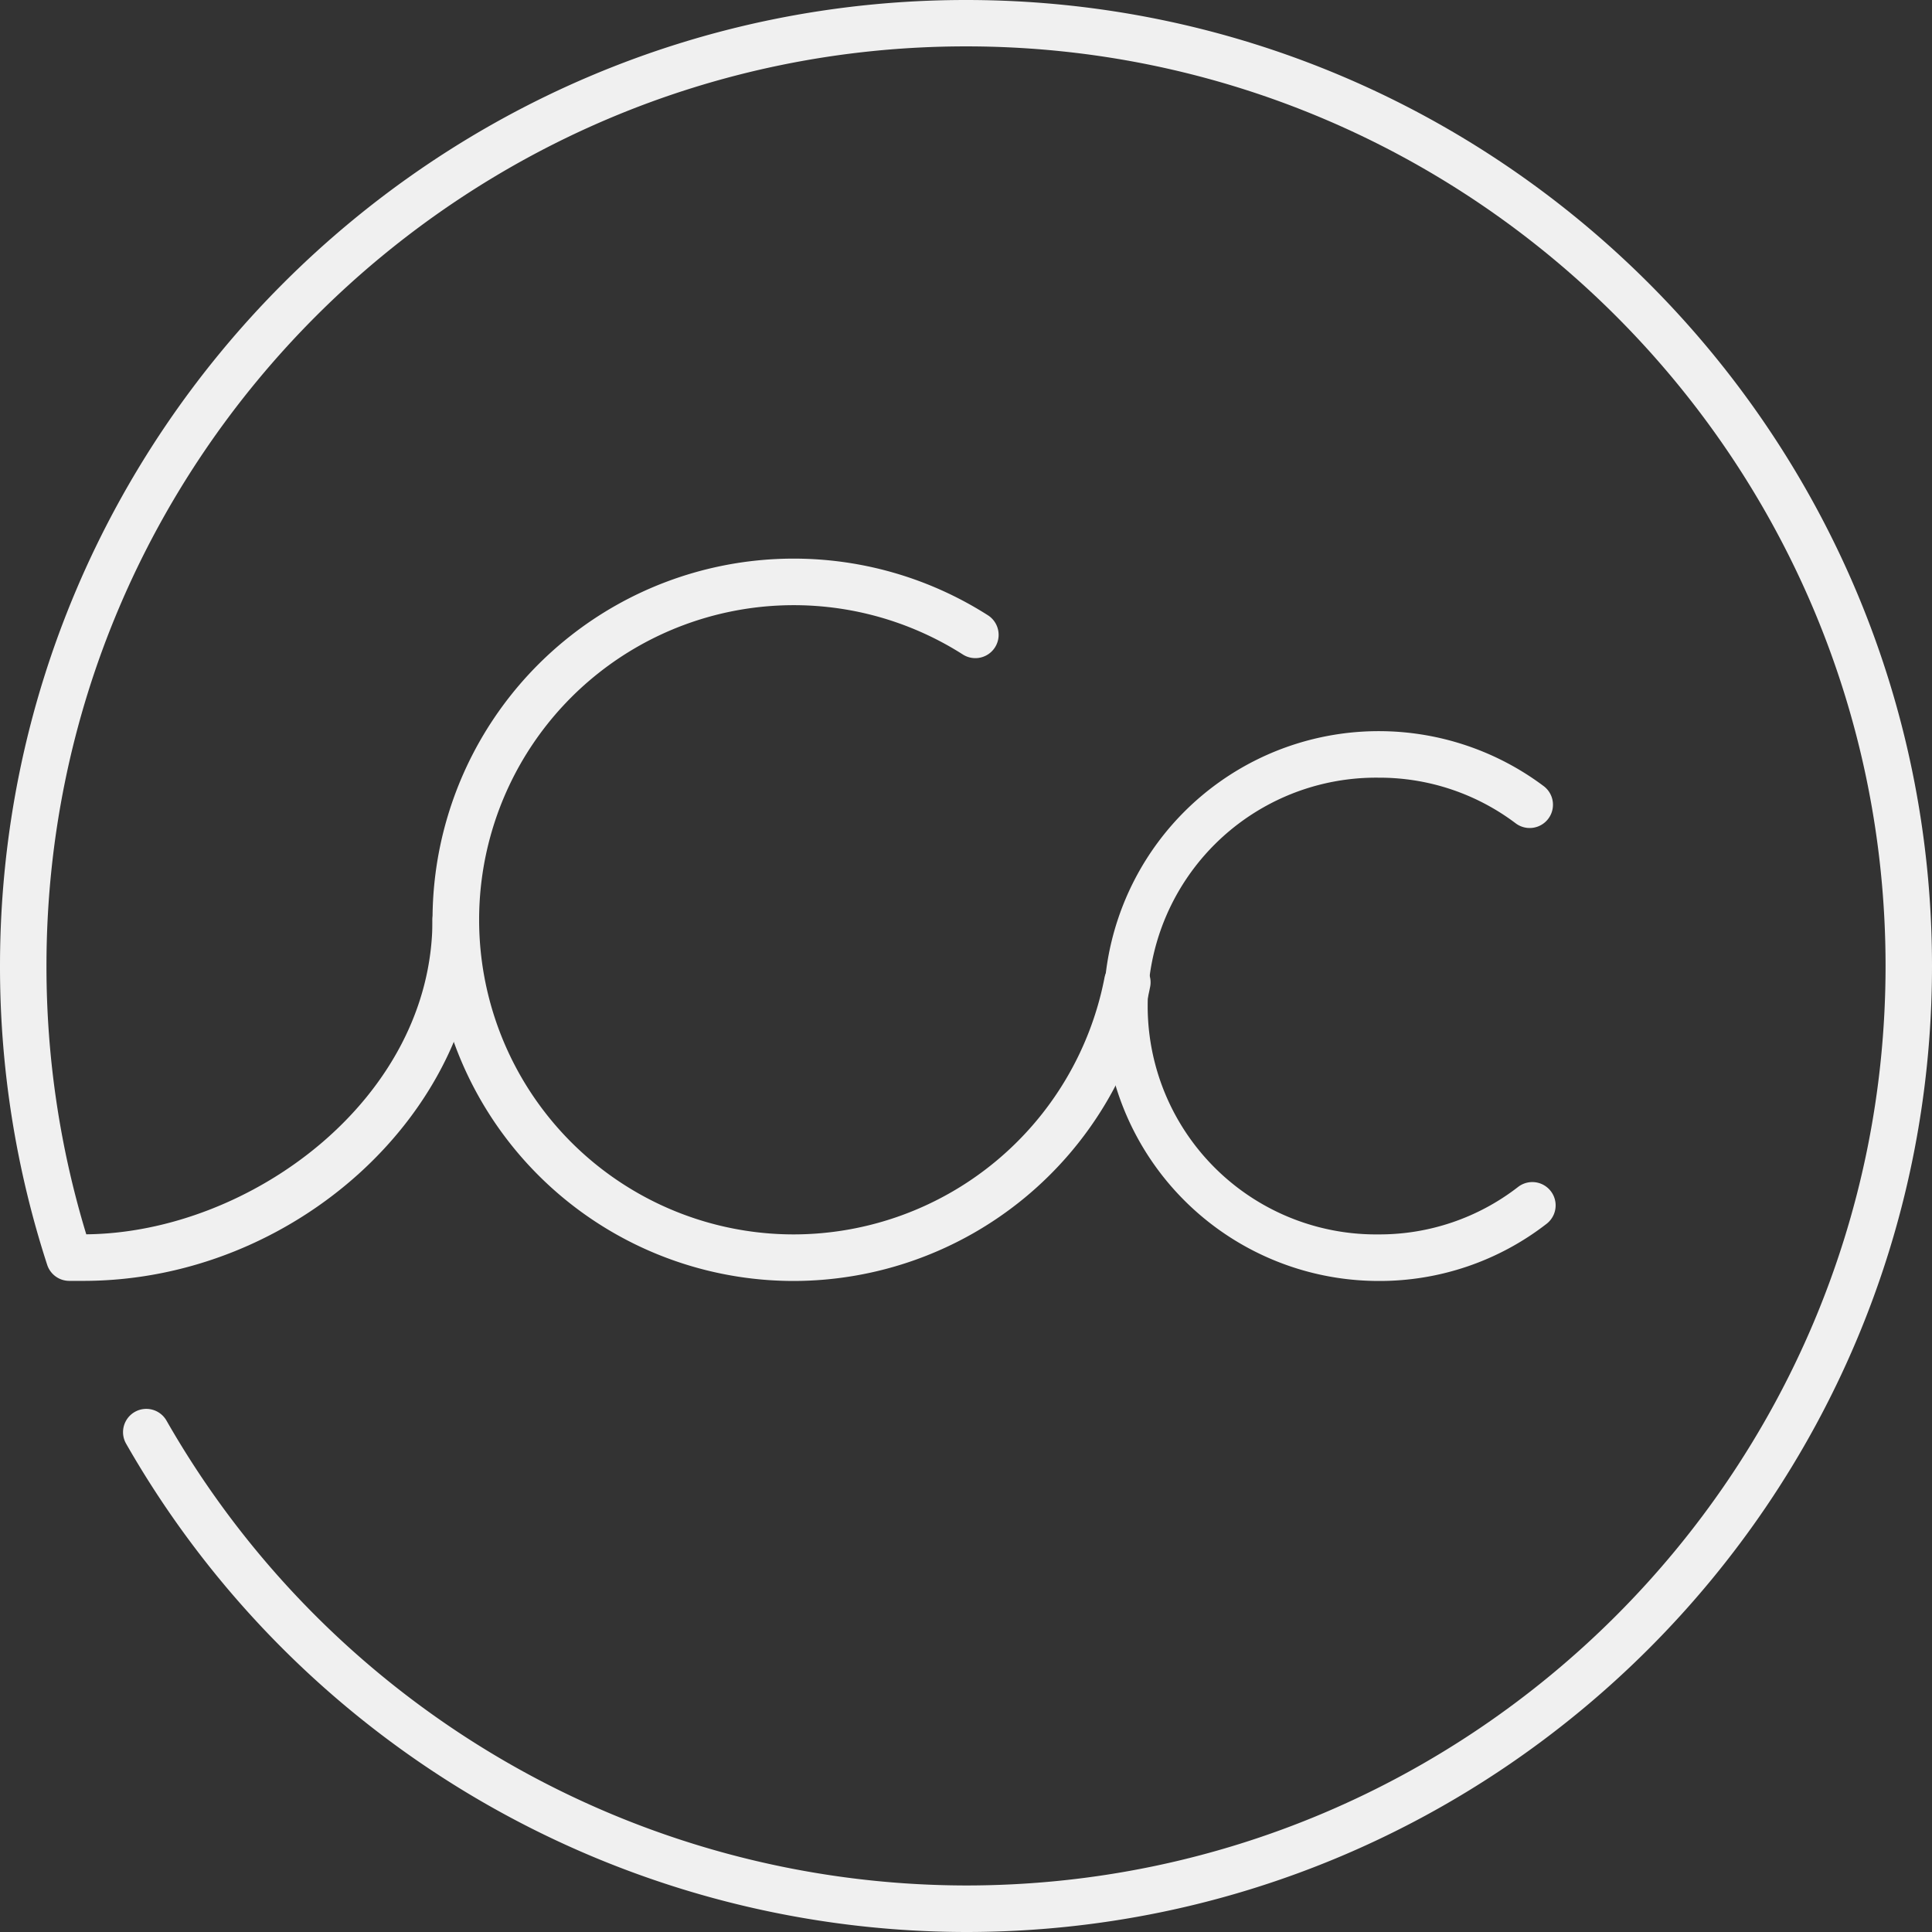
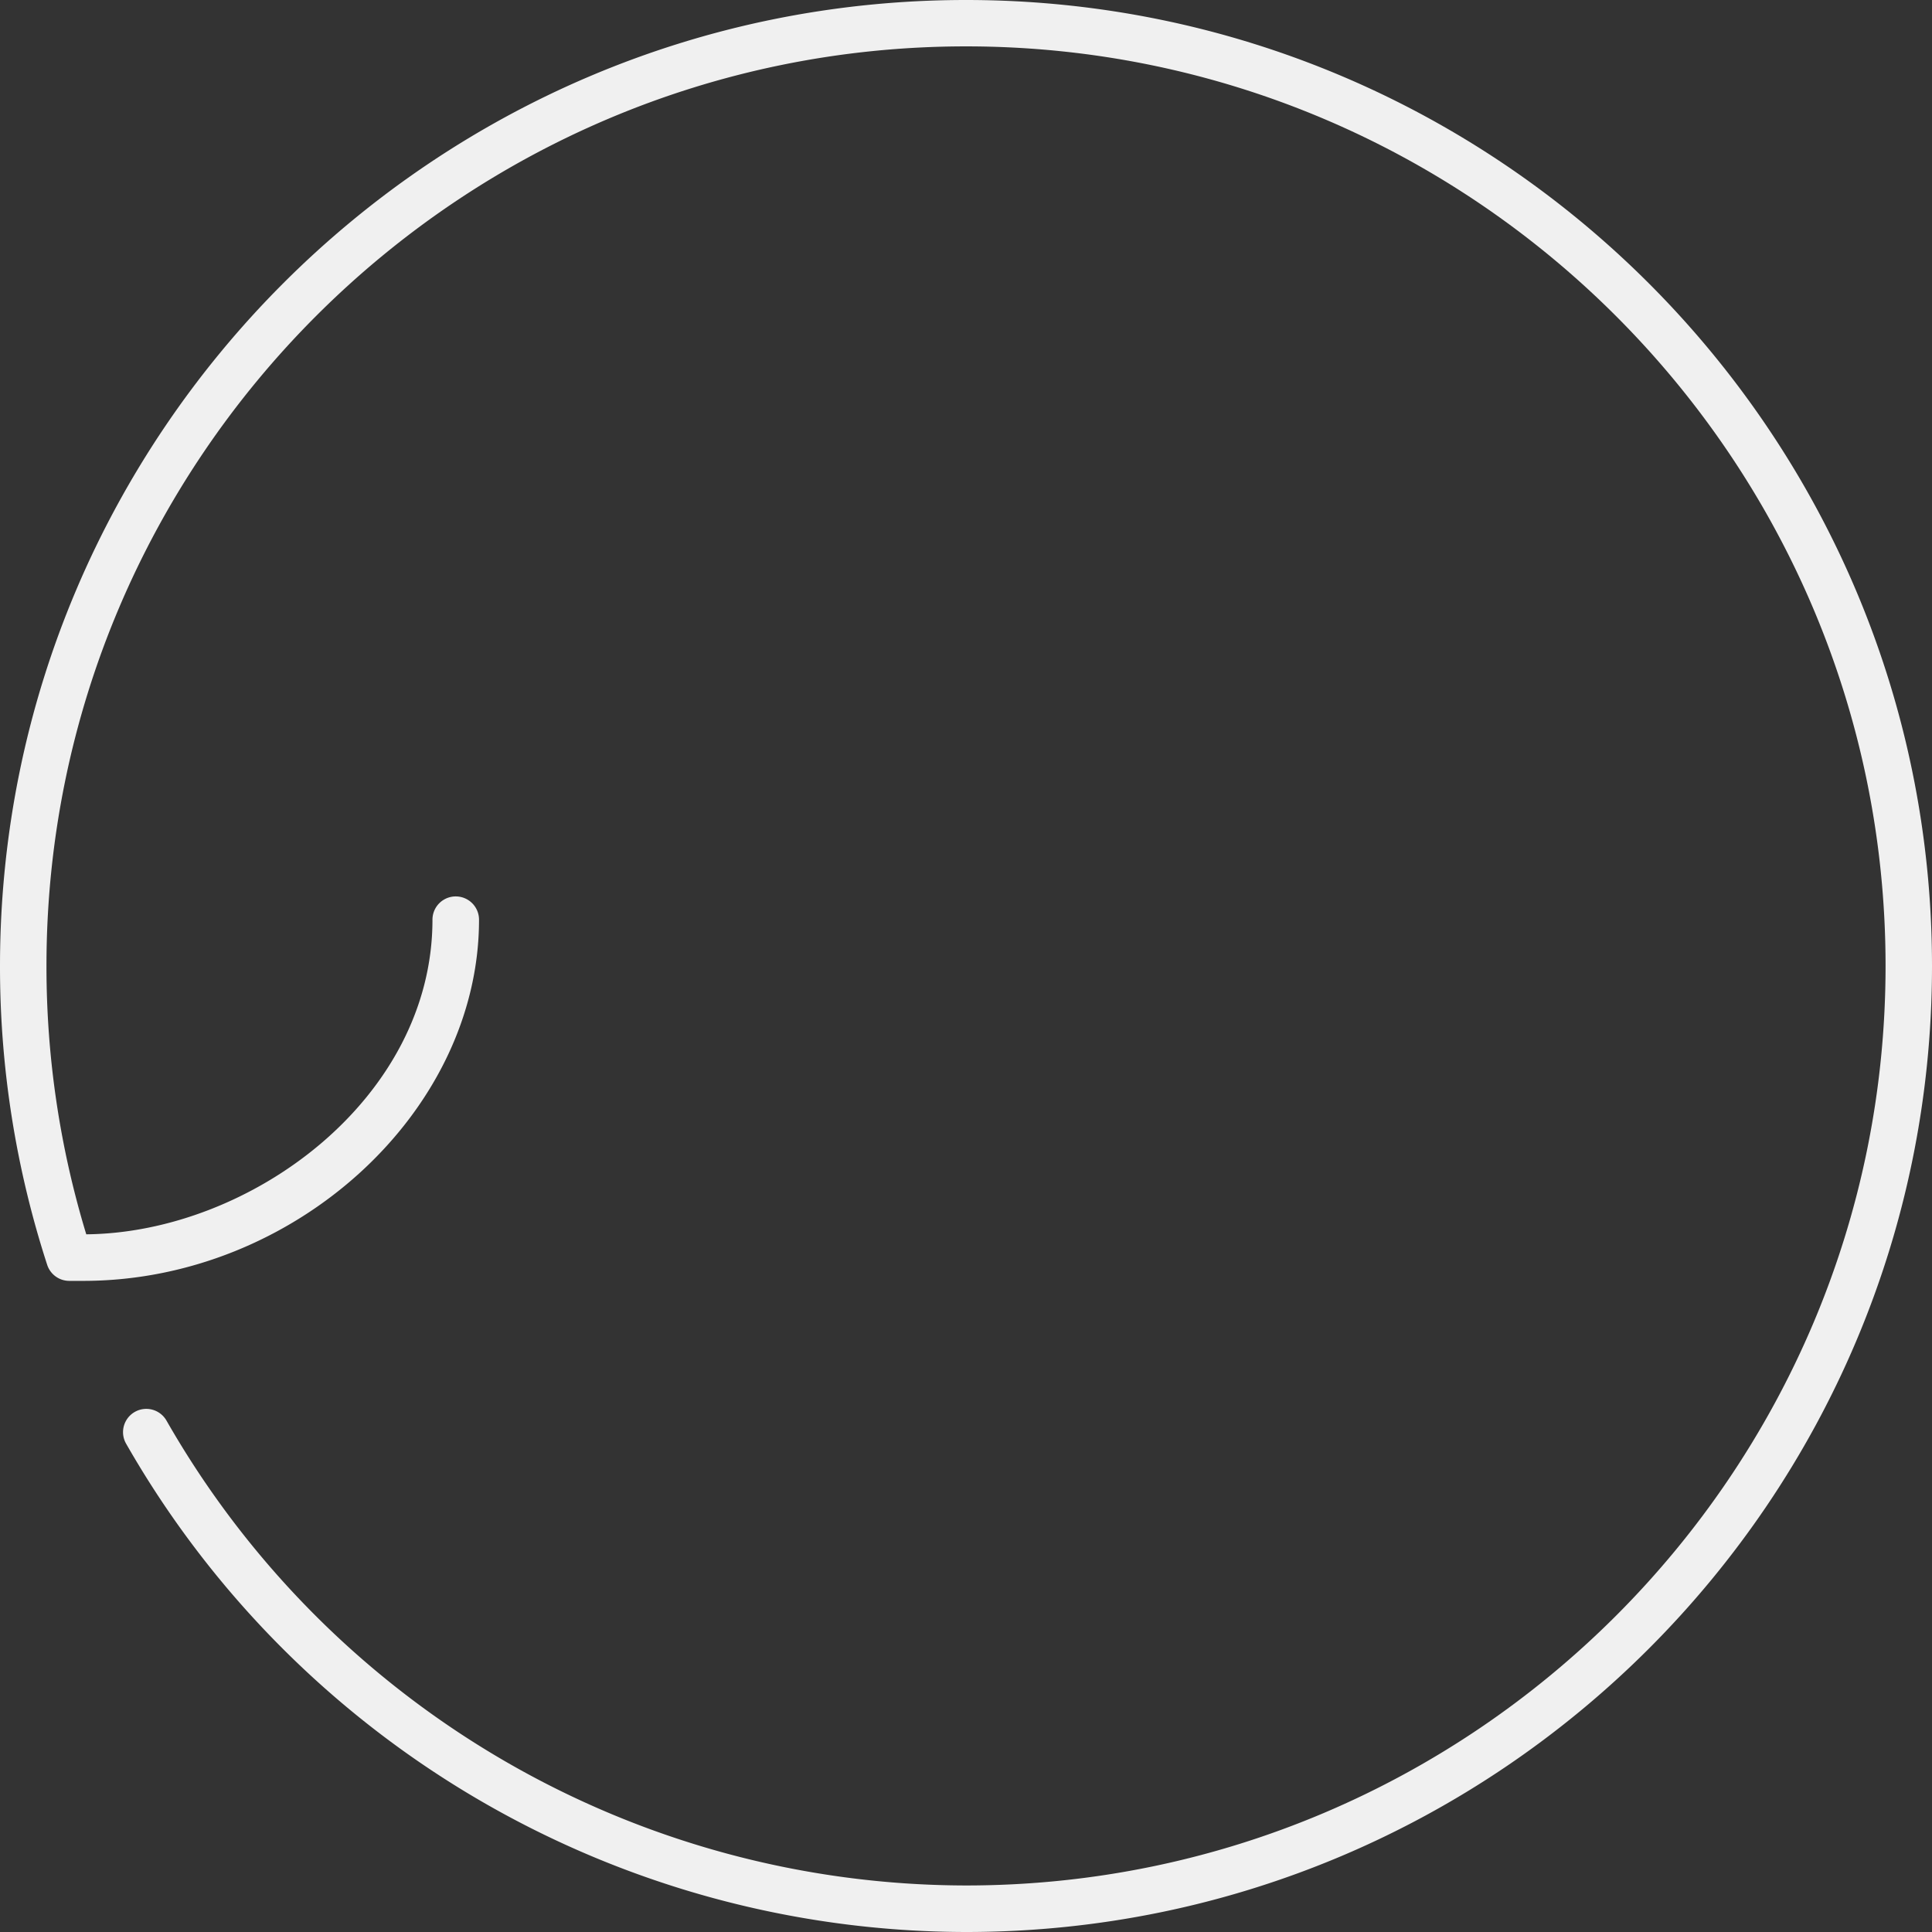
<svg xmlns="http://www.w3.org/2000/svg" viewBox="0 0 628.21 628.21">
  <rect x="0" y="0" width="628.21" height="628.21" fill="#333333" stroke="none" />
  <defs>
    <style>.cls-1{fill:#f0f0f0;}</style>
  </defs>
  <g id="Layer_2" data-name="Layer 2">
    <g id="Layer_1-2" data-name="Layer 1">
-       <path class="cls-1" d="M258.08,416.52A117.44,117.44,0,1,1,321.4,200.17a7.57,7.57,0,0,1-8.17,12.74,102.3,102.3,0,1,0-55.15,188.47,103.07,103.07,0,0,0,101-83.16,7.57,7.57,0,1,1,14.85,2.9A118.24,118.24,0,0,1,258.08,416.52Z" />
-       <path class="cls-1" d="M448.3,416.52a89.39,89.39,0,1,1,53.64-160.91,7.57,7.57,0,1,1-9.09,12.11,73.56,73.56,0,0,0-44.55-14.85,74.26,74.26,0,1,0,0,148.51,73.54,73.54,0,0,0,45.33-15.44,7.57,7.57,0,1,1,9.25,12A88.52,88.52,0,0,1,448.3,416.52Z" />
      <path class="cls-1" d="M314.11,628.21A315,315,0,0,1,41,469.42a7.56,7.56,0,1,1,13.14-7.49A299.86,299.86,0,0,0,314.11,613.08c164.85,0,299-134.12,299-299s-134.12-299-299-299-299,134.12-299,299a298.87,298.87,0,0,0,12.94,87.27c53.34-.51,112.57-44.09,112.57-102.3a7.57,7.57,0,0,1,15.14,0c0,62.5-60,117.32-128.43,117.44H22.53a7.56,7.56,0,0,1-7.19-5.23A313.43,313.43,0,0,1,0,314.11C0,140.91,140.91,0,314.11,0s314.1,140.91,314.1,314.11S487.3,628.21,314.11,628.21Z" />
    </g>
  </g>
</svg>